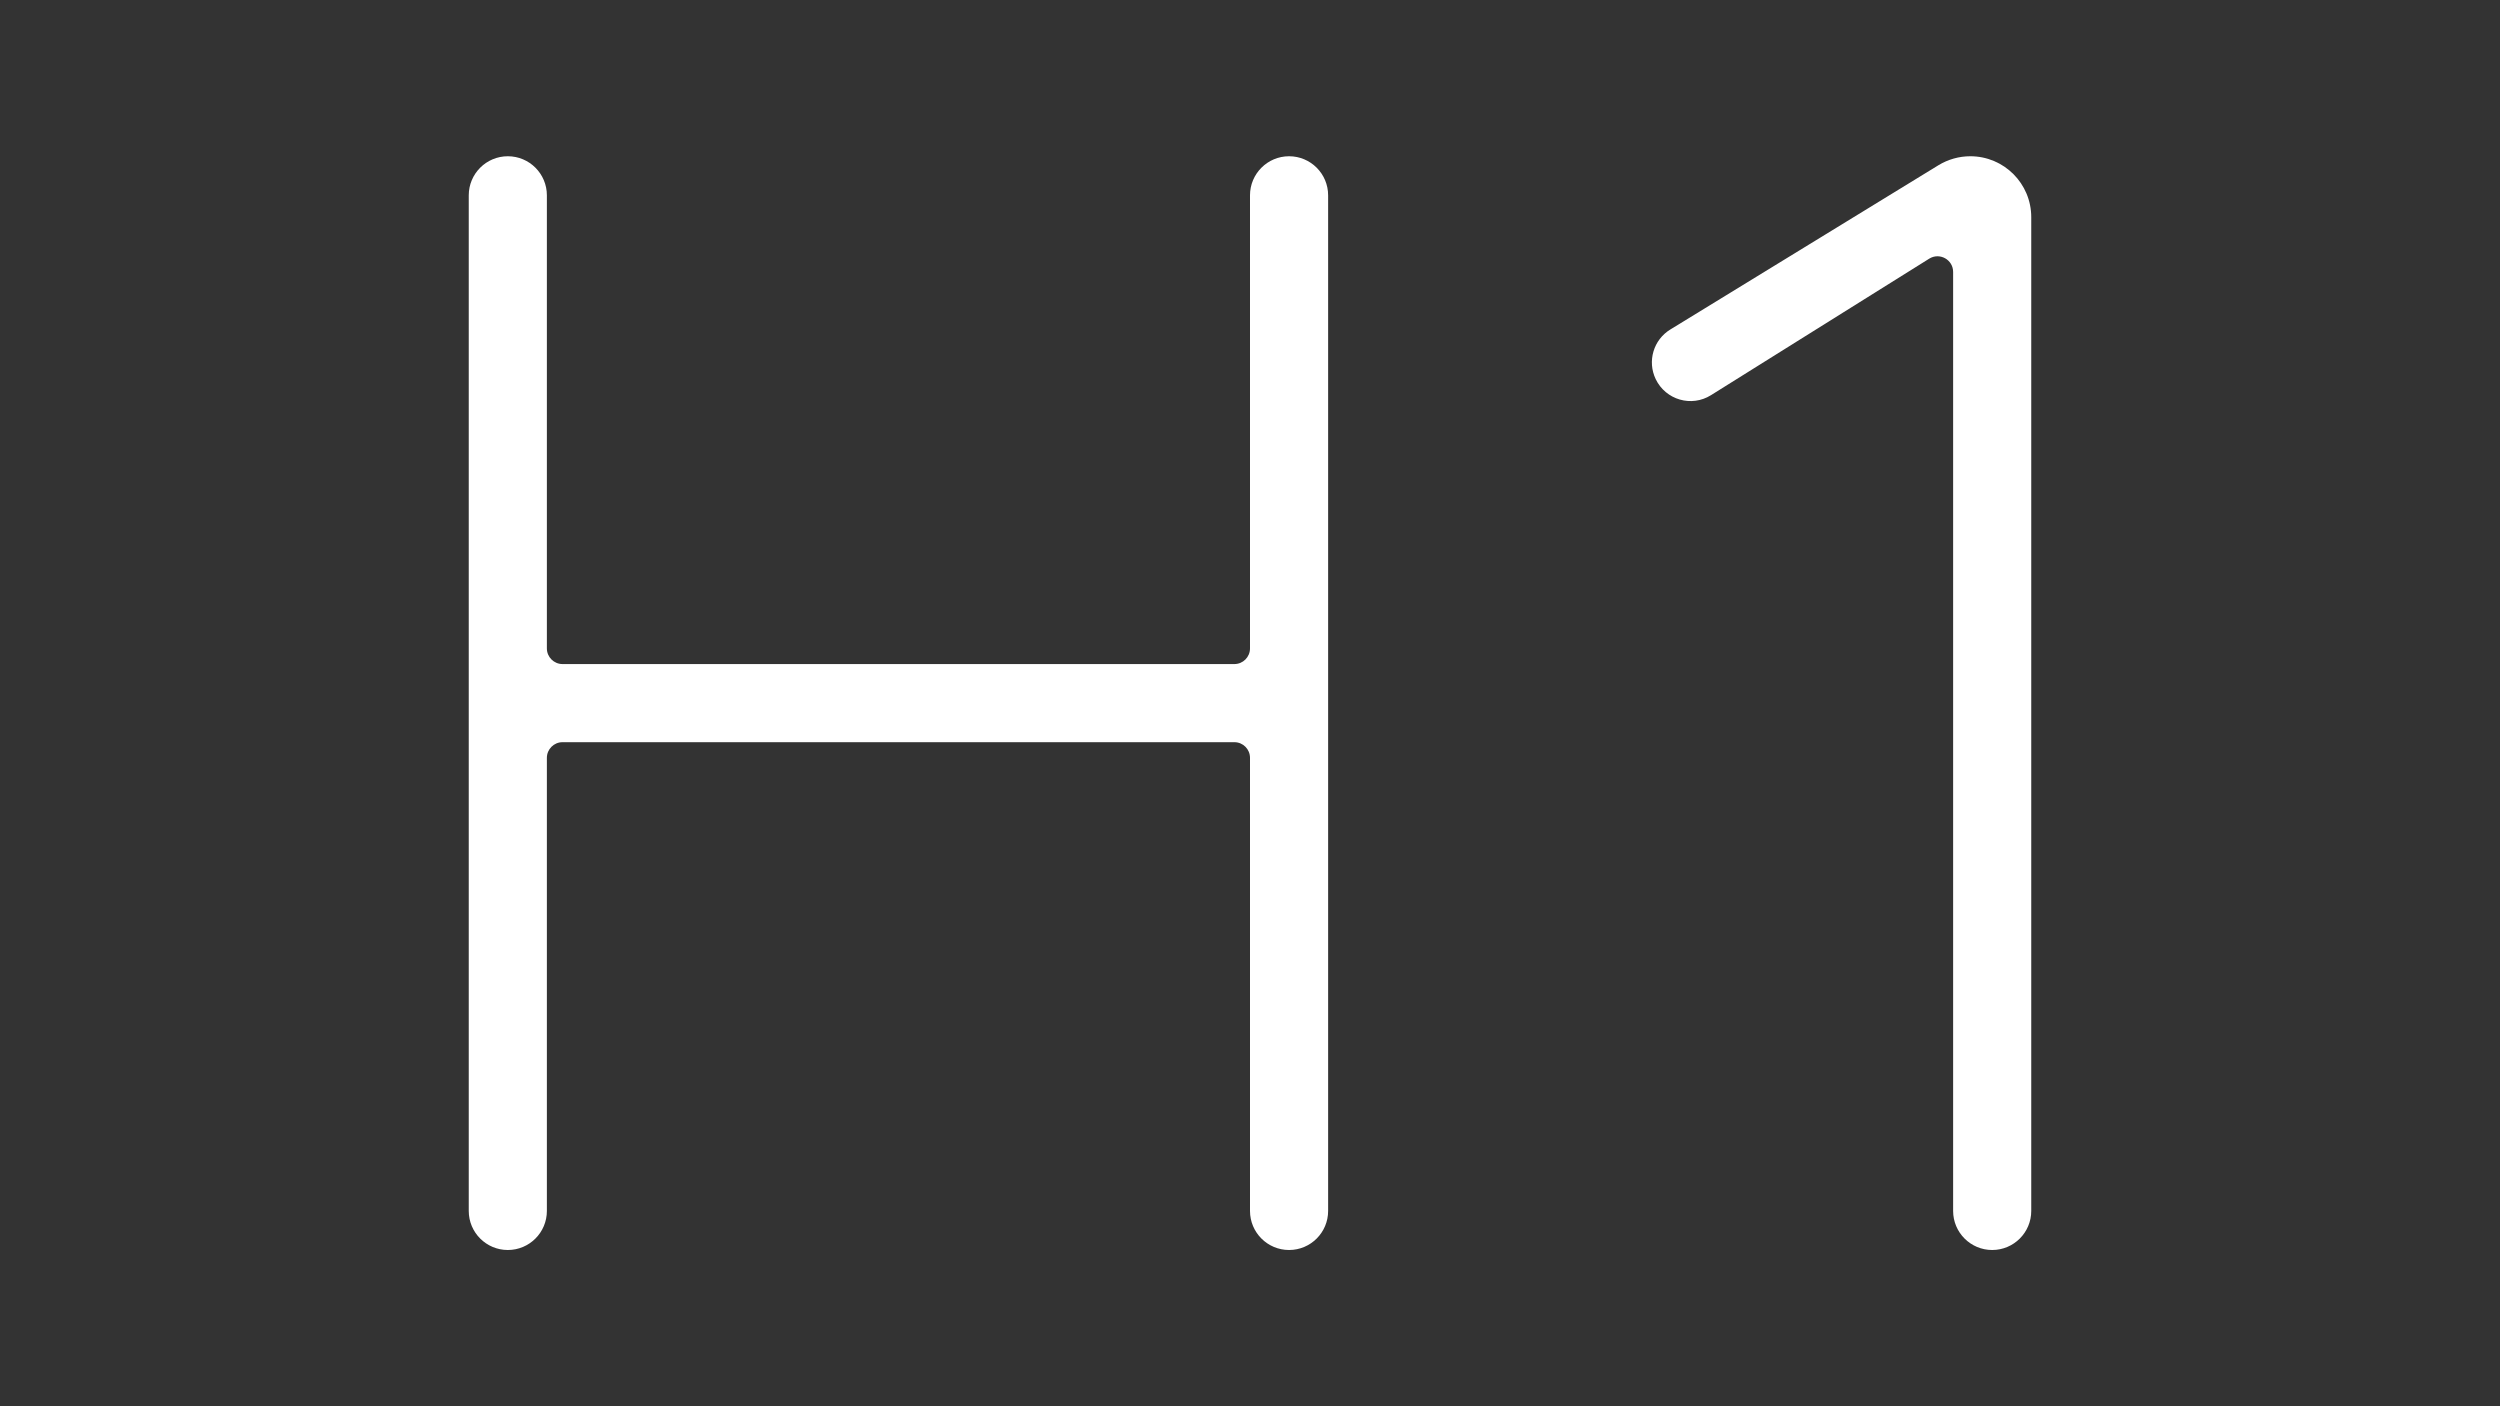
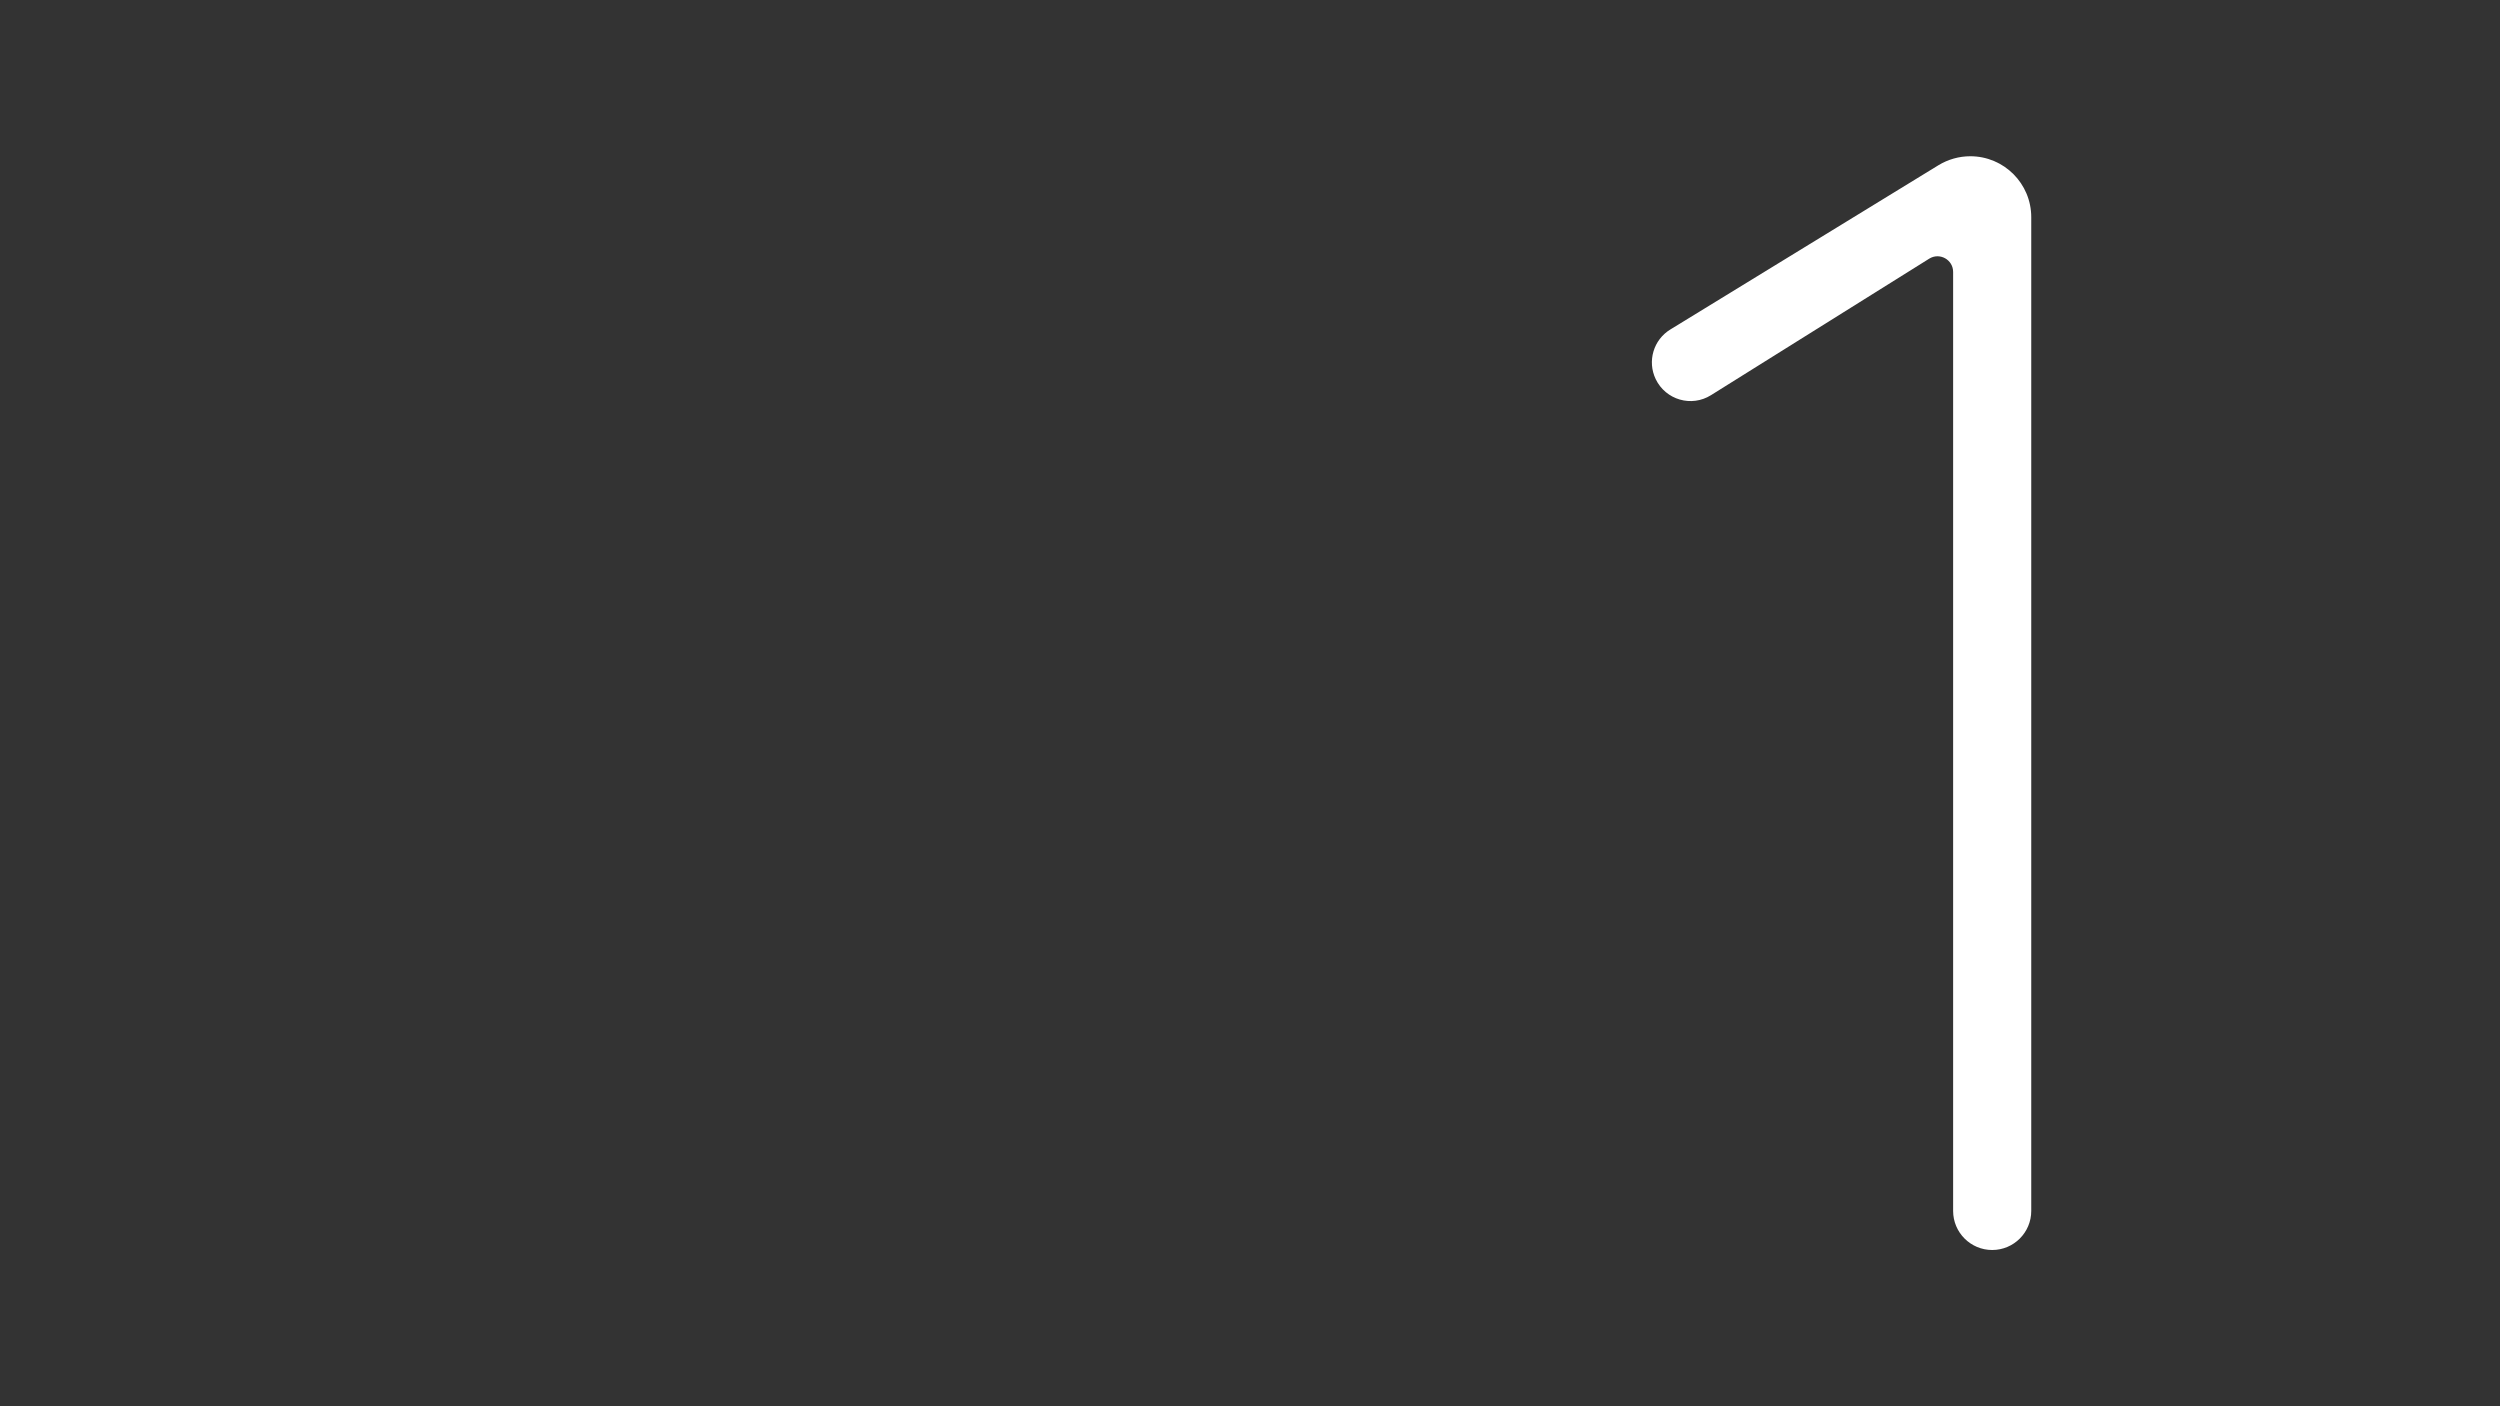
<svg xmlns="http://www.w3.org/2000/svg" width="32" height="18" viewBox="0 0 32 18" fill="none">
  <rect x="0" y="0" width="32" height="18" fill="#333333" stroke="none" />
  <path d="M21.381 4.217C21.164 4.349 21.083 4.624 21.193 4.853C21.321 5.119 21.651 5.215 21.901 5.058L24.694 3.311C24.827 3.228 25 3.323 25 3.481V15.5C25 15.776 25.224 16 25.5 16C25.776 16 26 15.776 26 15.5V2.78C26 2.349 25.651 2 25.22 2C25.076 2 24.935 2.04 24.812 2.115L21.381 4.217Z" fill="white" />
-   <path d="M6 2.5C6 2.224 6.224 2 6.5 2C6.776 2 7 2.224 7 2.5V8.3C7 8.41 7.09 8.5 7.2 8.5H15.8C15.911 8.5 16 8.41 16 8.3V2.5C16 2.224 16.224 2 16.5 2C16.776 2 17 2.224 17 2.5V15.5C17 15.776 16.776 16 16.5 16C16.224 16 16 15.776 16 15.5V9.7C16 9.59 15.911 9.5 15.8 9.5H7.2C7.09 9.5 7 9.59 7 9.7V15.5C7 15.776 6.776 16 6.5 16C6.224 16 6 15.776 6 15.5V2.5Z" fill="white" />
</svg>